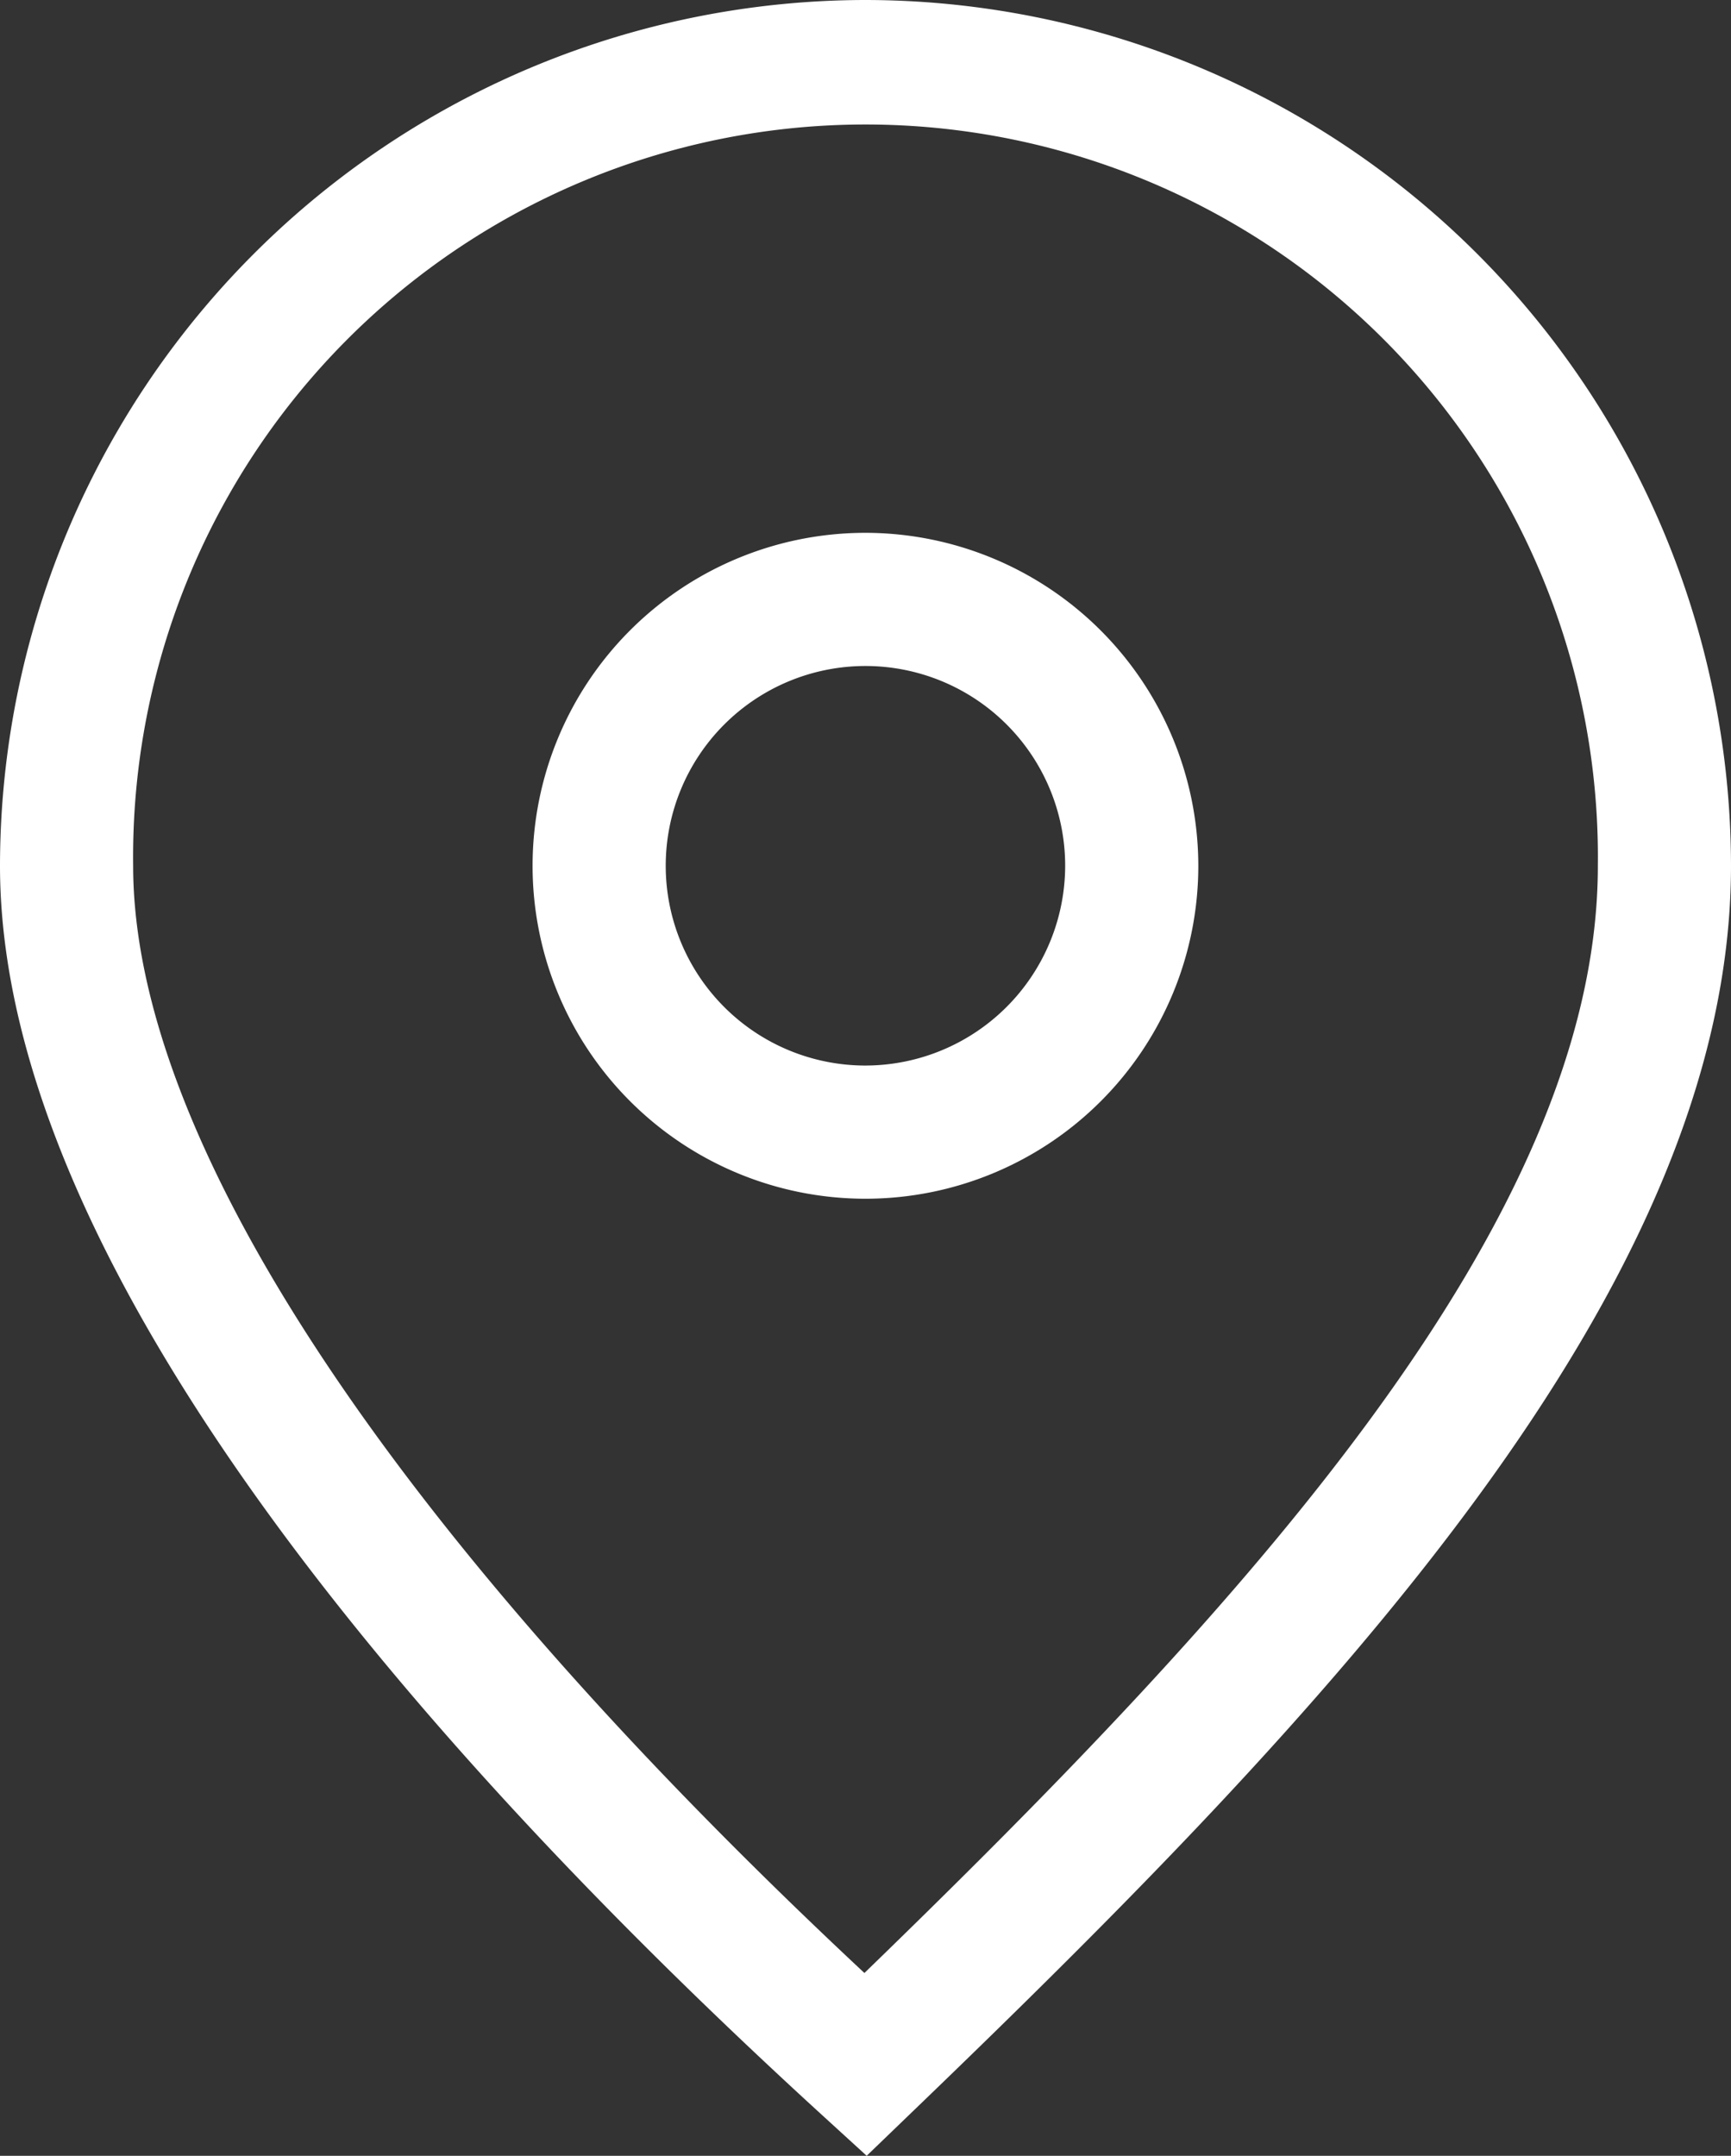
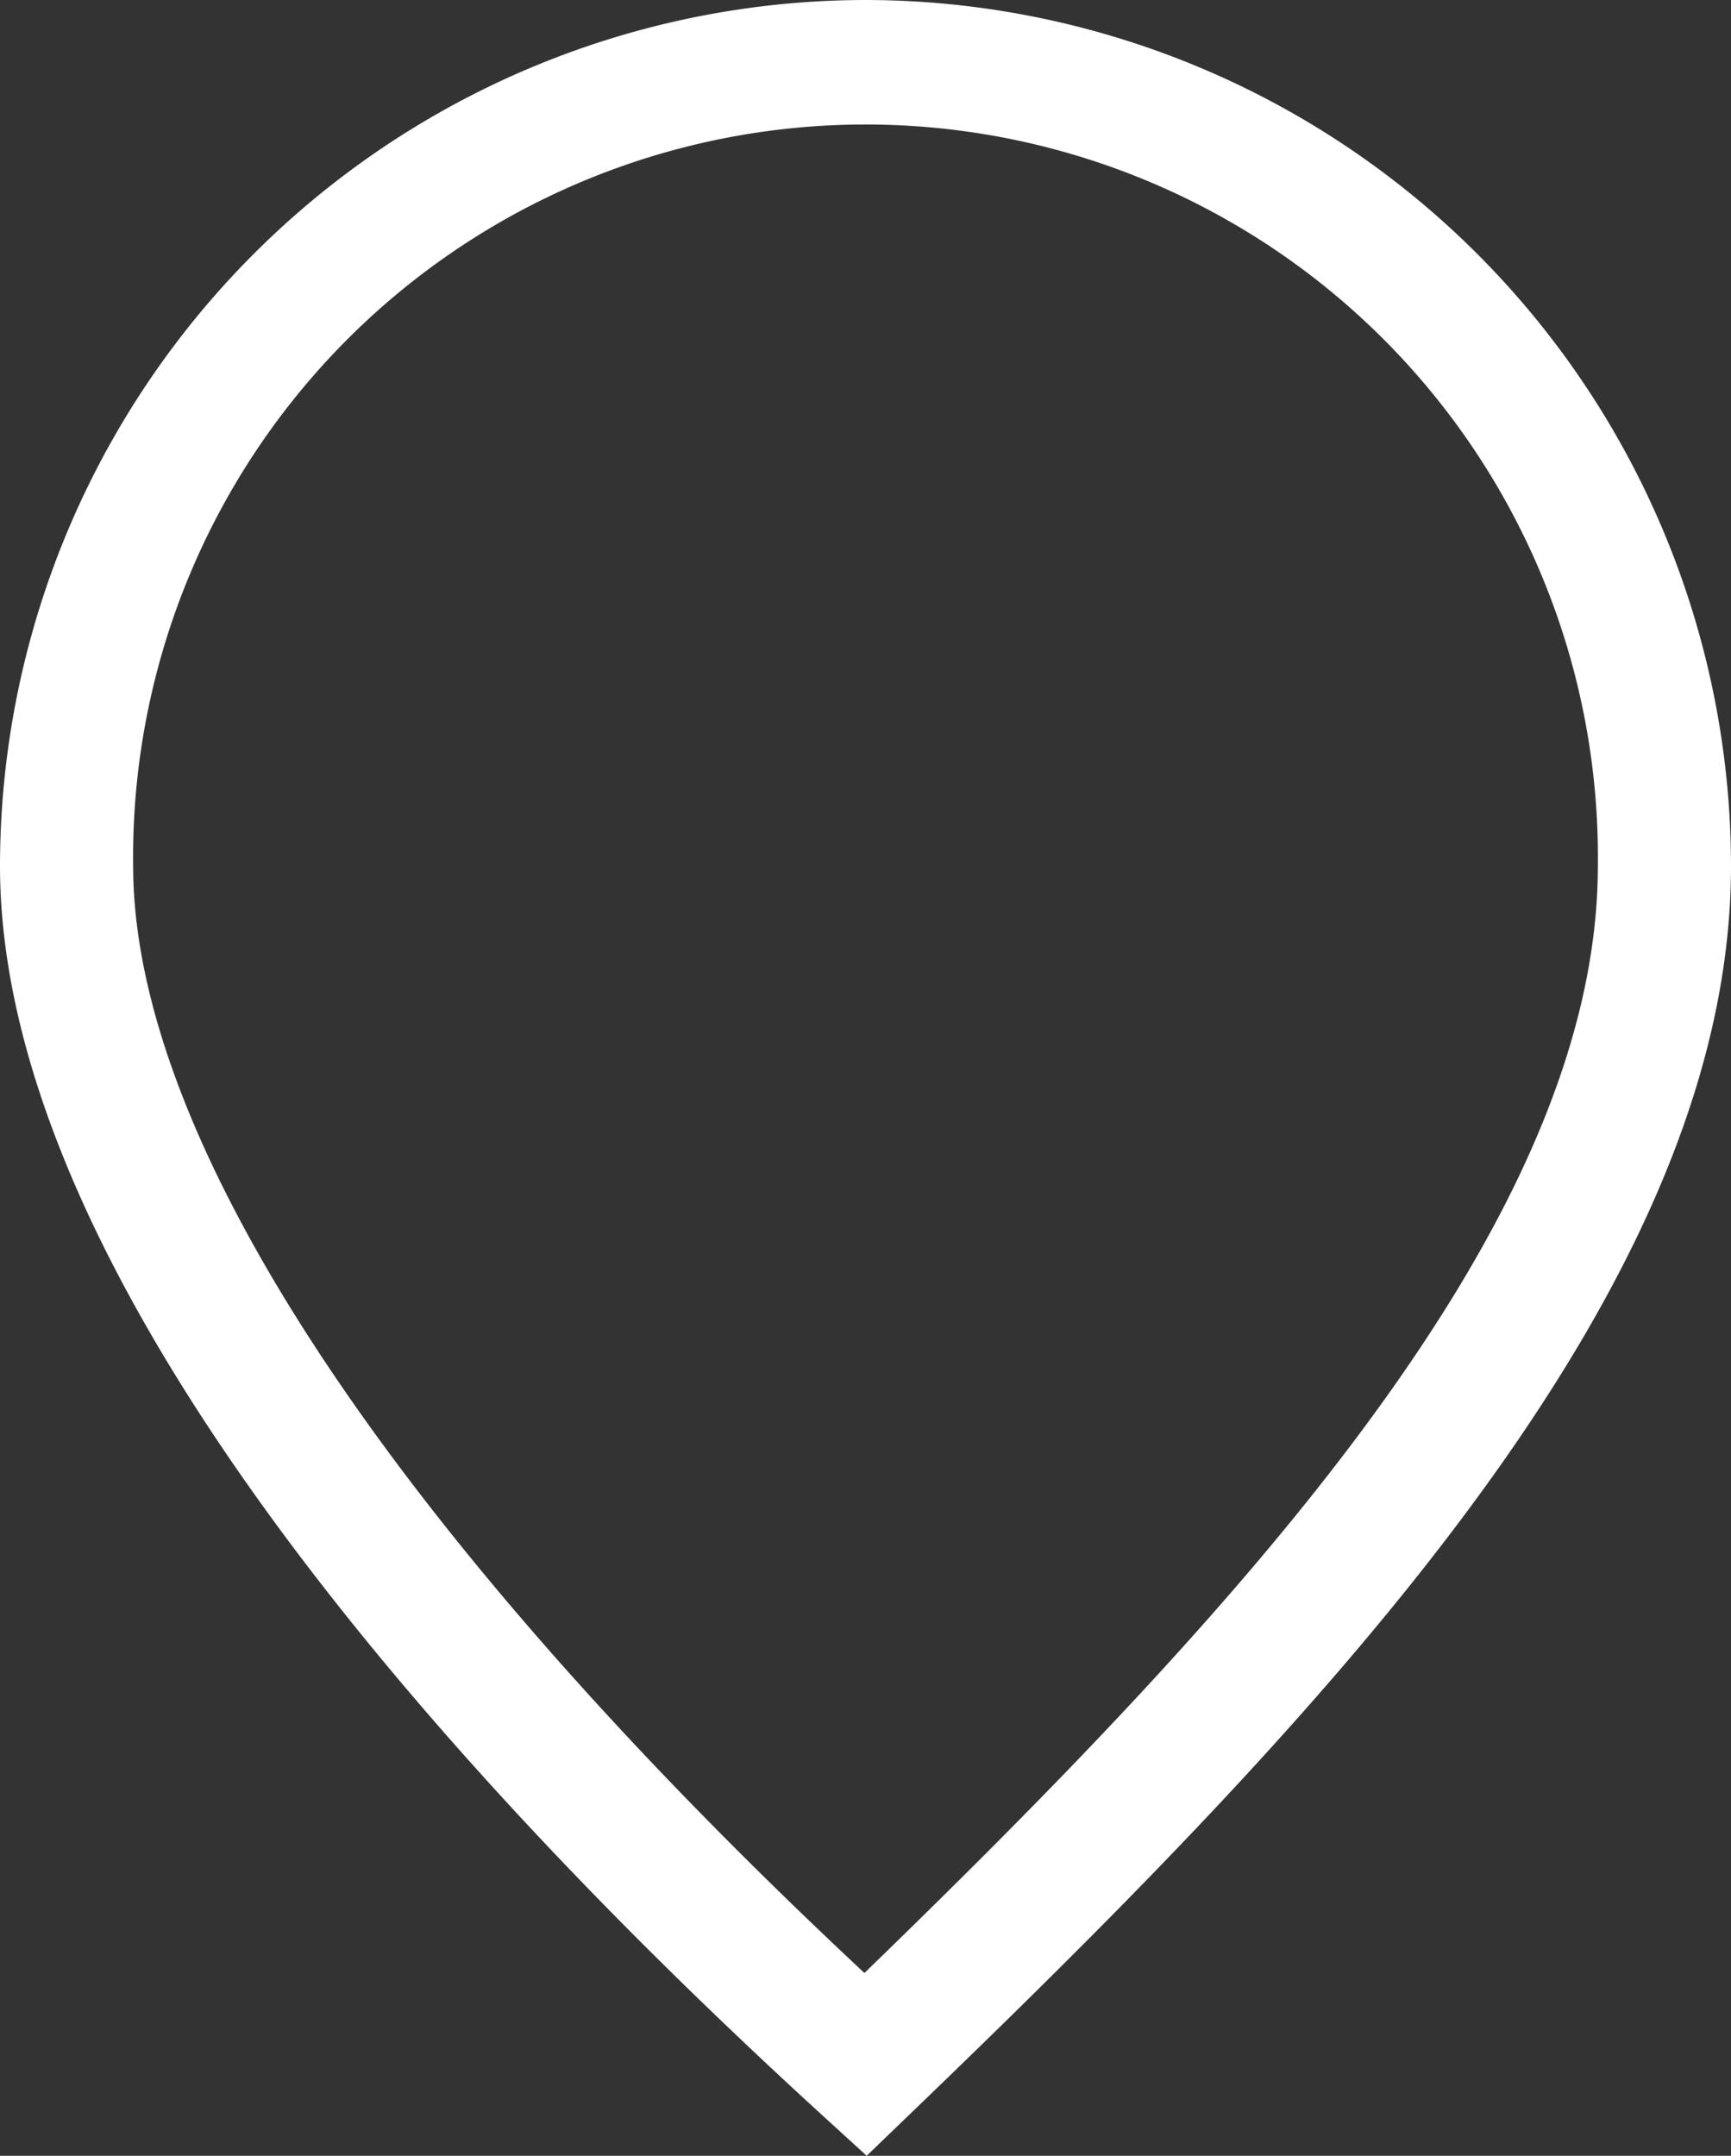
<svg xmlns="http://www.w3.org/2000/svg" id="Group_6" data-name="Group 6" width="16.823" height="20.946" viewBox="0 0 16.823 20.946">
  <rect x="0" y="0" width="16.823" height="20.946" fill="#333333" stroke="none" />
  <defs>
    <clipPath id="clip-path">
      <rect id="Rectangle_6" data-name="Rectangle 6" width="16.823" height="20.946" fill="#fff" />
    </clipPath>
  </defs>
  <g id="Group_5" data-name="Group 5" transform="translate(0 0)" clip-path="url(#clip-path)">
    <path id="Path_6" data-name="Path 6" d="M8.412,0A8.421,8.421,0,0,0,0,8.412c0,4,4.337,8.8,7.975,12.125l.448.409.437-.421c4.029-3.876,7.963-8,7.963-12.113A8.421,8.421,0,0,0,8.412,0M8.4,19.169C3.813,14.884,1.294,11.078,1.294,8.412a7.118,7.118,0,1,1,14.235,0c0,3.463-3.457,7.2-7.127,10.757" transform="translate(0 0)" fill="#fff" />
-     <path id="Path_7" data-name="Path 7" d="M11.235,8a3.235,3.235,0,1,0,3.235,3.235A3.239,3.239,0,0,0,11.235,8m0,5.176a1.941,1.941,0,1,1,1.941-1.941,1.944,1.944,0,0,1-1.941,1.941" transform="translate(-2.824 -2.823)" fill="#fff" />
  </g>
</svg>